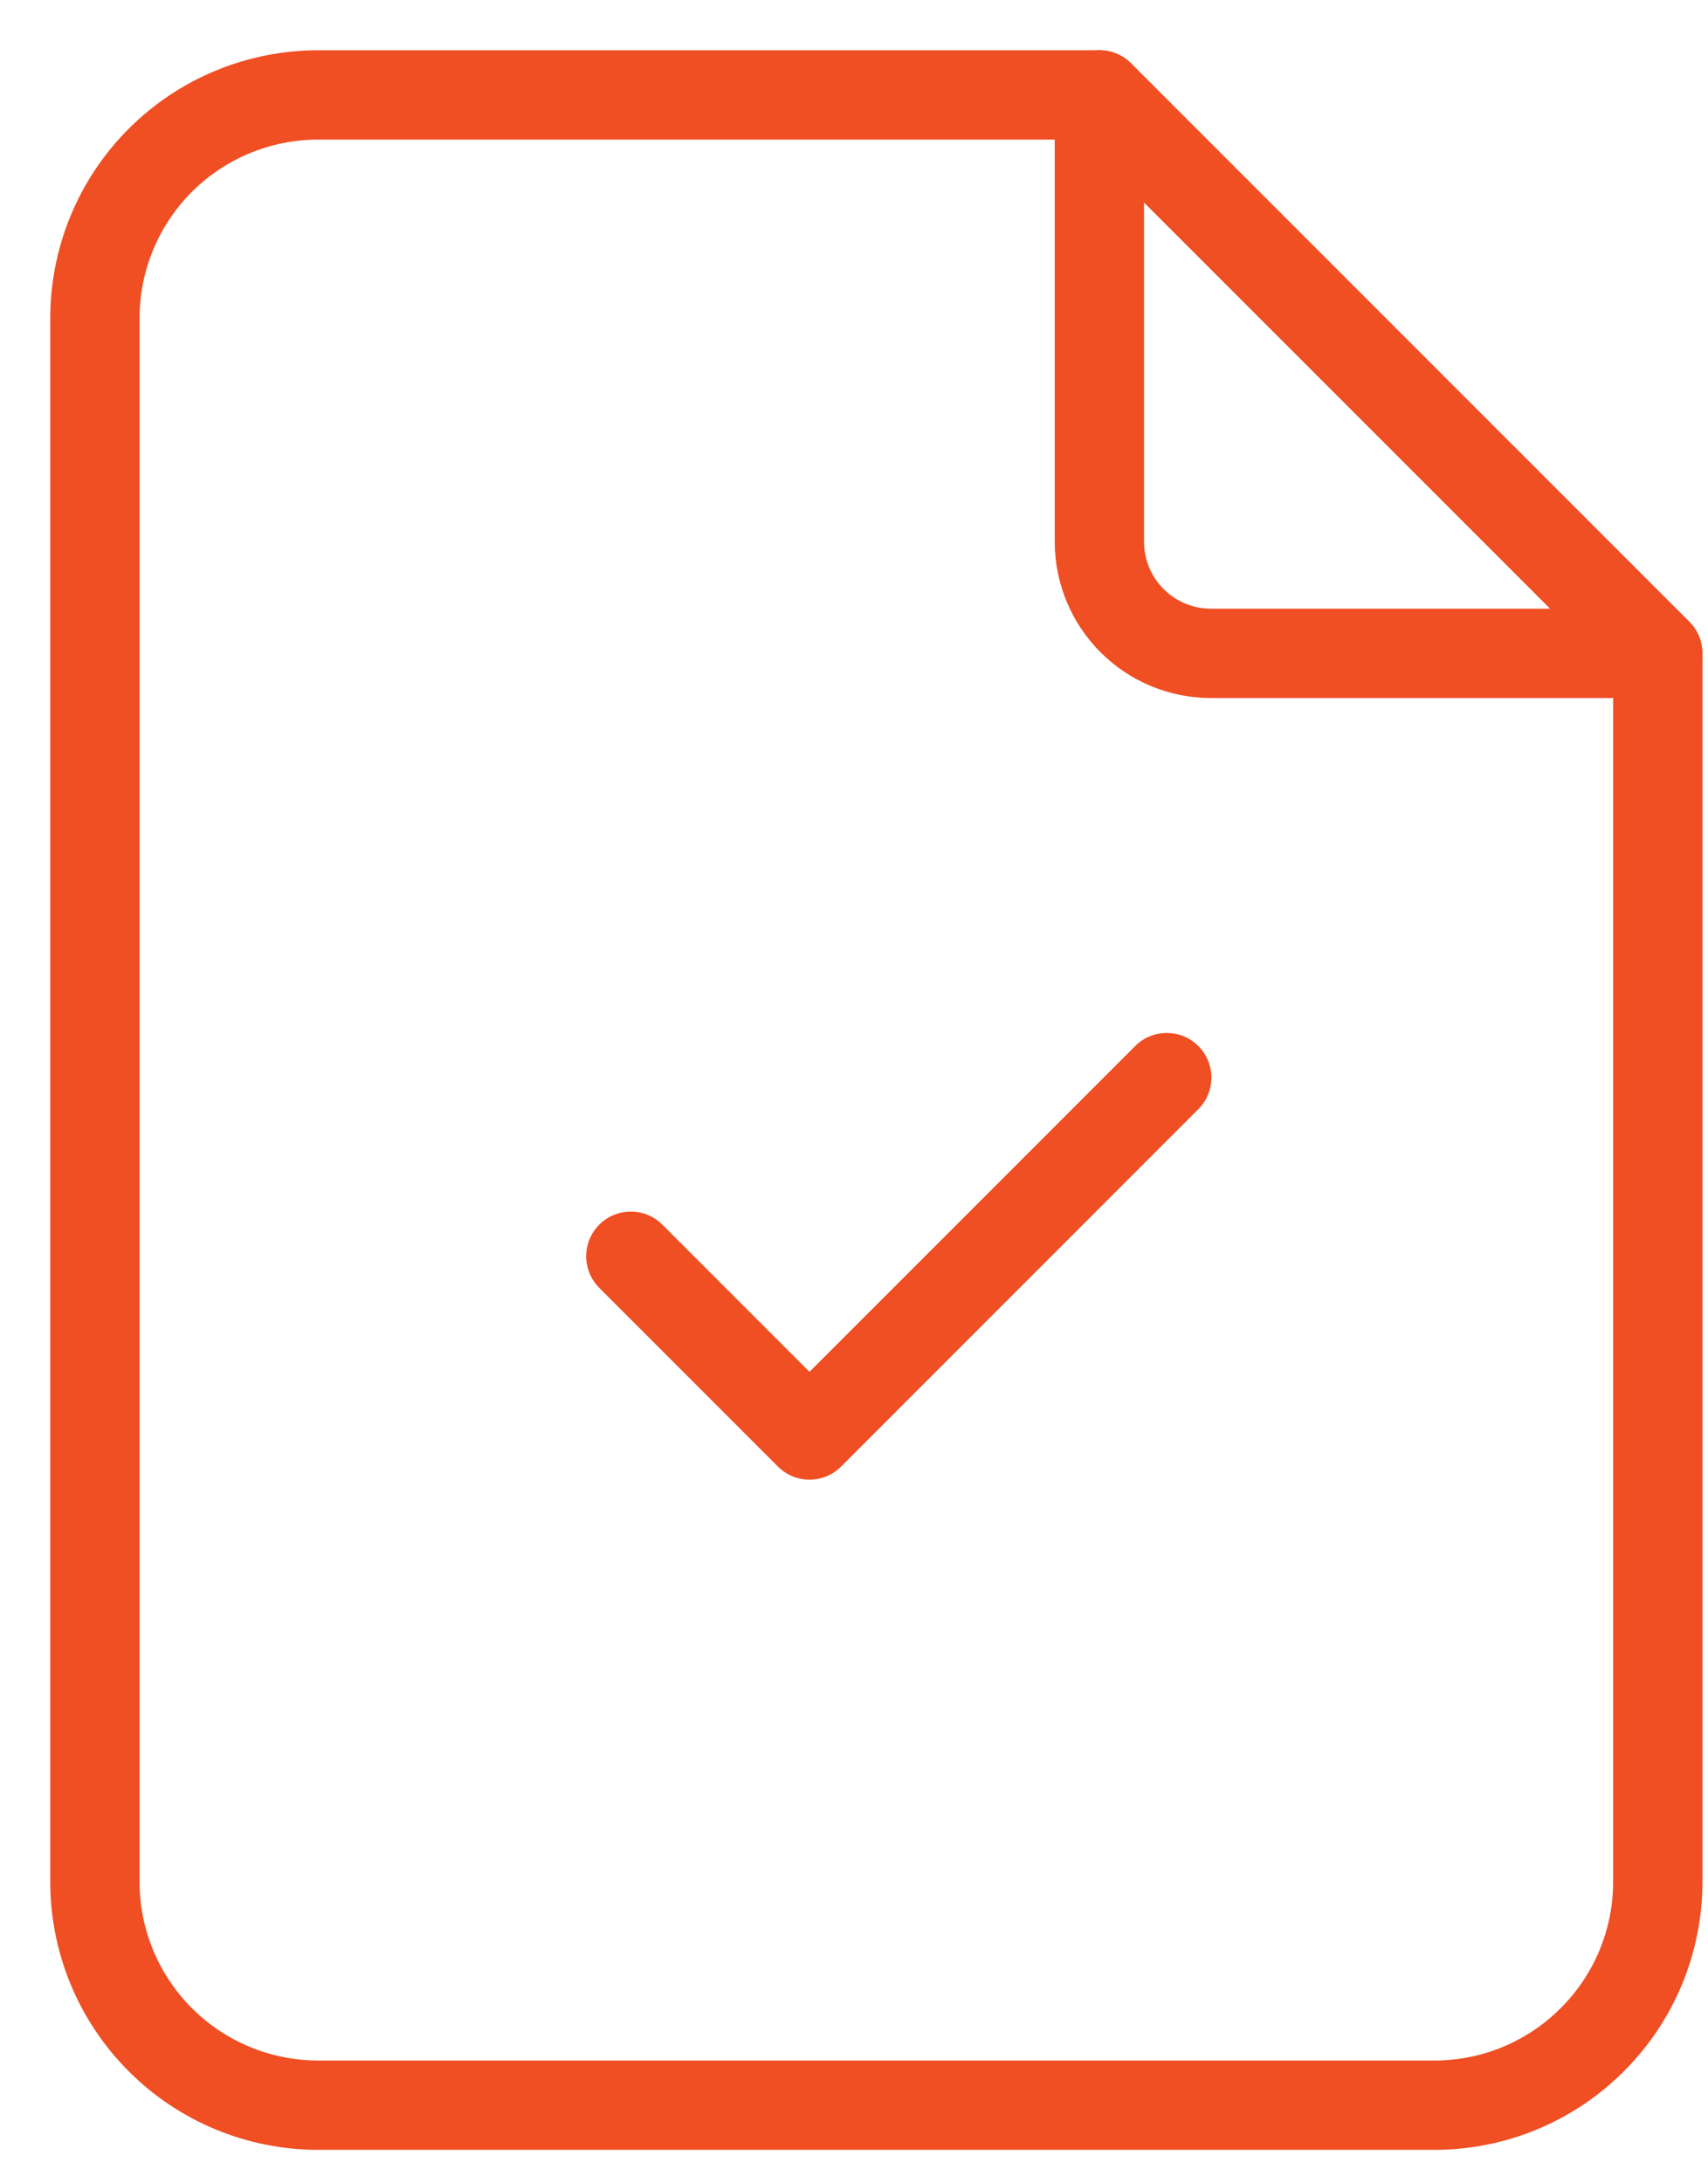
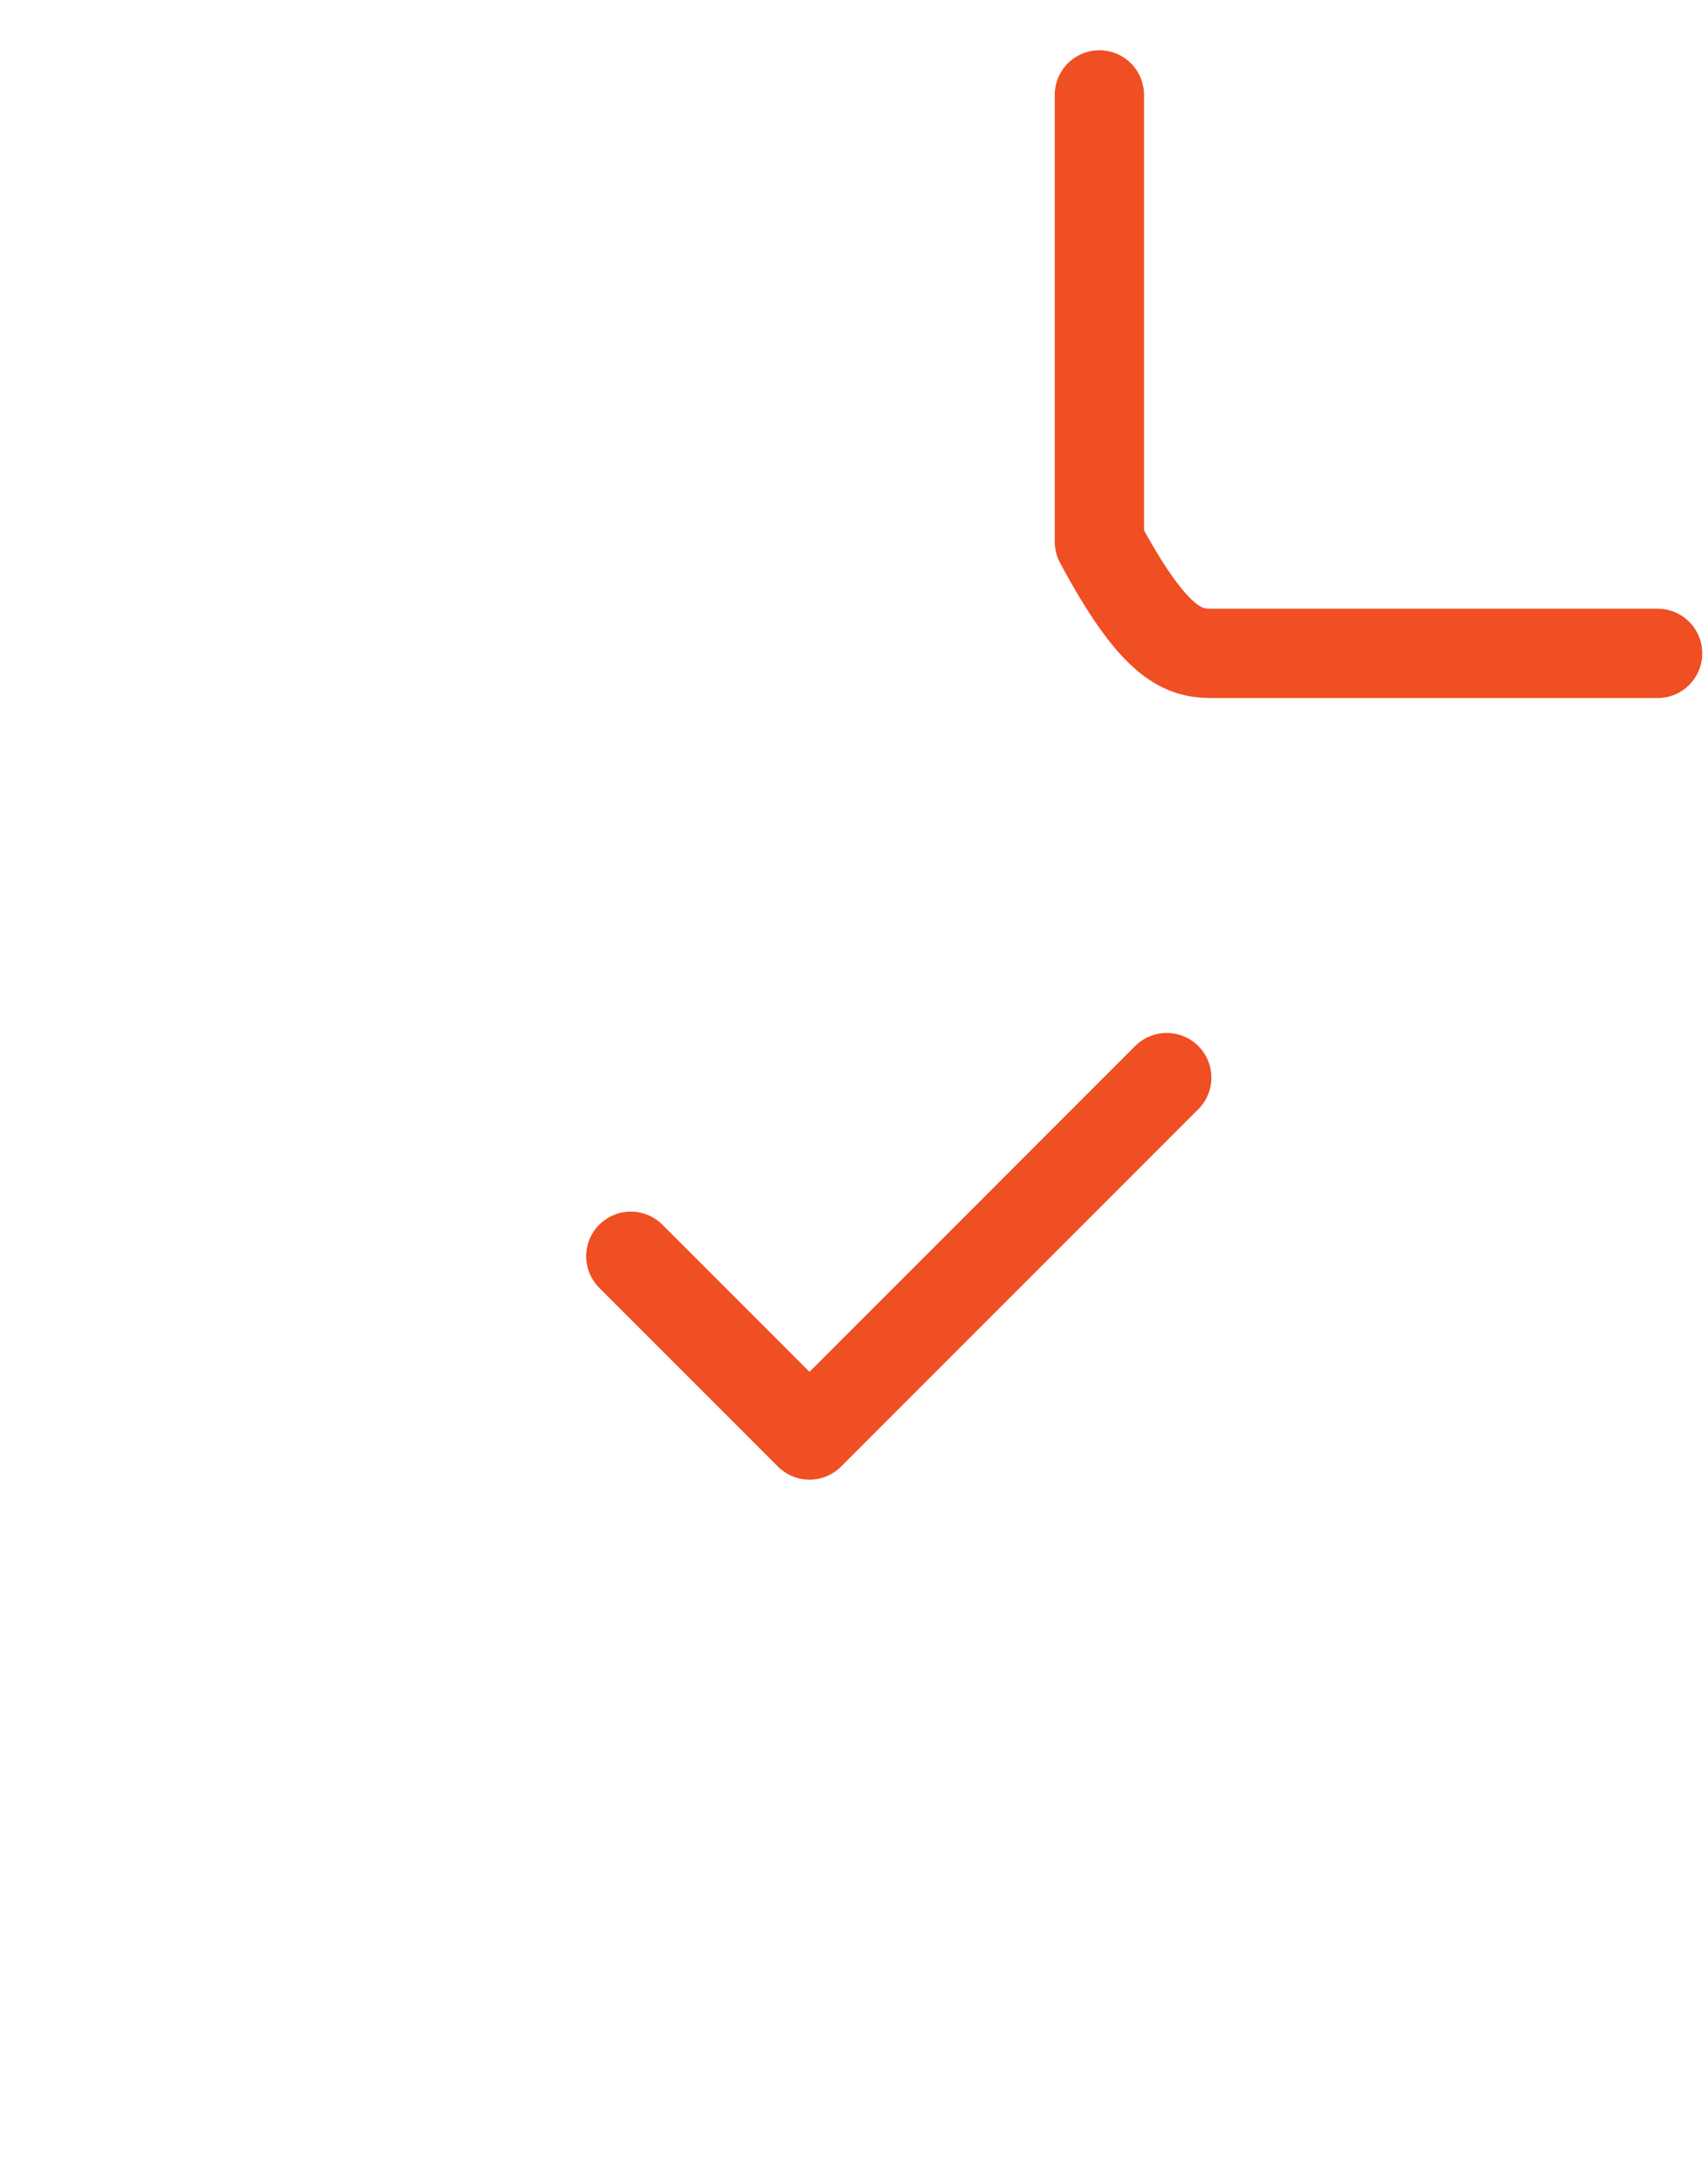
<svg xmlns="http://www.w3.org/2000/svg" width="18" height="23" viewBox="0 0 18 23" fill="none">
-   <path d="M11.586 1V5.707C11.586 6.019 11.71 6.318 11.931 6.539C12.151 6.759 12.45 6.883 12.763 6.883H17.469" stroke="#F04E23" stroke-width="0.941" stroke-linecap="round" stroke-linejoin="round" />
-   <path d="M15.118 22.177H3.353C2.729 22.177 2.13 21.929 1.689 21.487C1.248 21.046 1 20.448 1 19.823V3.353C1 2.729 1.248 2.13 1.689 1.689C2.13 1.248 2.729 1 3.353 1H11.588L17.471 6.882V19.823C17.471 20.448 17.223 21.046 16.781 21.487C16.34 21.929 15.742 22.177 15.118 22.177Z" stroke="#F04E23" stroke-width="0.941" stroke-linecap="round" stroke-linejoin="round" />
+   <path d="M11.586 1V5.707C12.151 6.759 12.45 6.883 12.763 6.883H17.469" stroke="#F04E23" stroke-width="0.941" stroke-linecap="round" stroke-linejoin="round" />
  <path d="M6.648 13.234L8.531 15.117L12.296 11.352" stroke="#F04E23" stroke-width="0.941" stroke-linecap="round" stroke-linejoin="round" />
</svg>